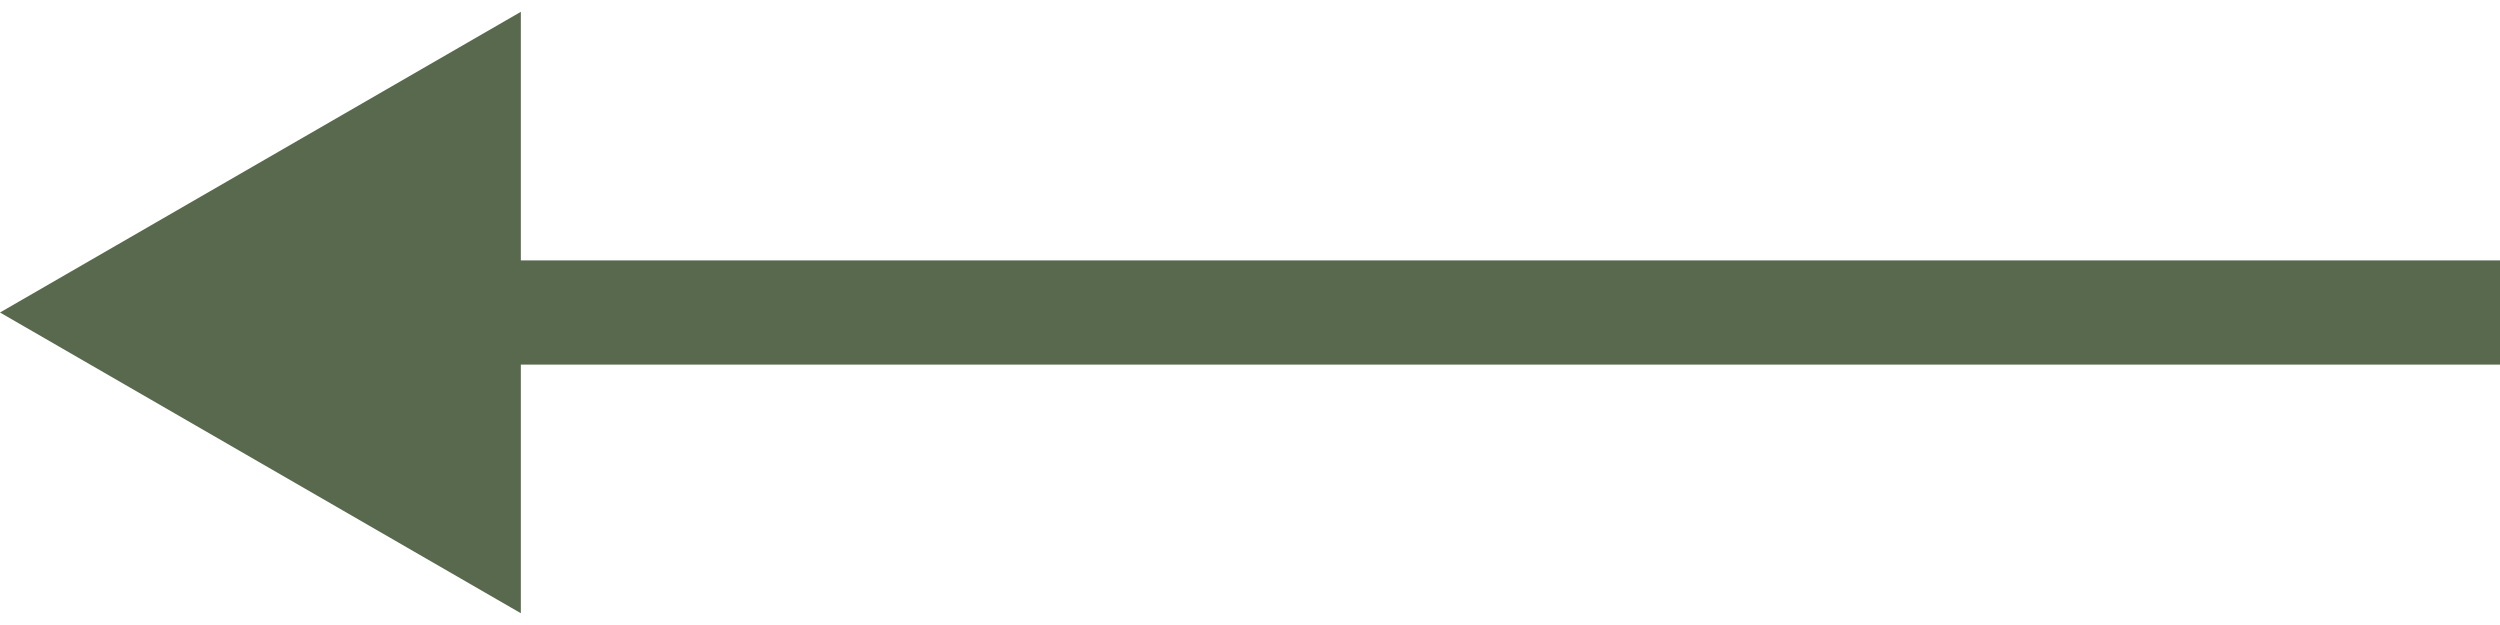
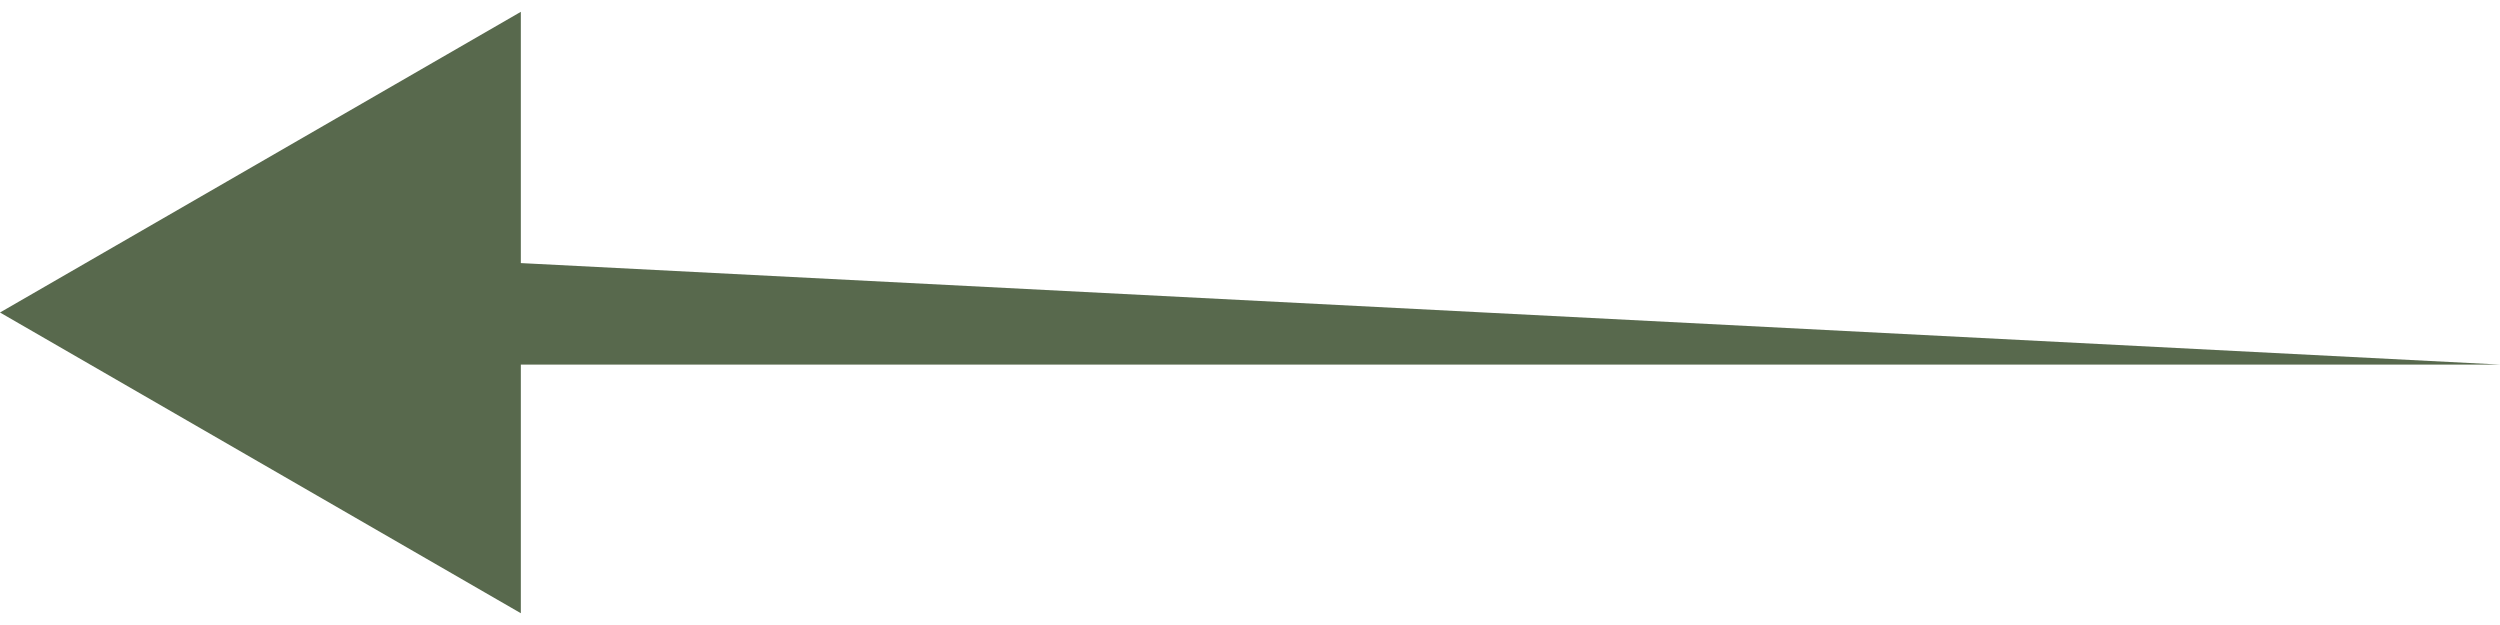
<svg xmlns="http://www.w3.org/2000/svg" width="48" height="12" viewBox="0 0 48 12" fill="none">
-   <path d="M0 6L10 0.227L10 11.774L0 6ZM48 7L9 7L9 5L48 5L48 7Z" fill="#58694D" />
+   <path d="M0 6L10 0.227L10 11.774L0 6ZM48 7L9 7L9 5L48 7Z" fill="#58694D" />
</svg>